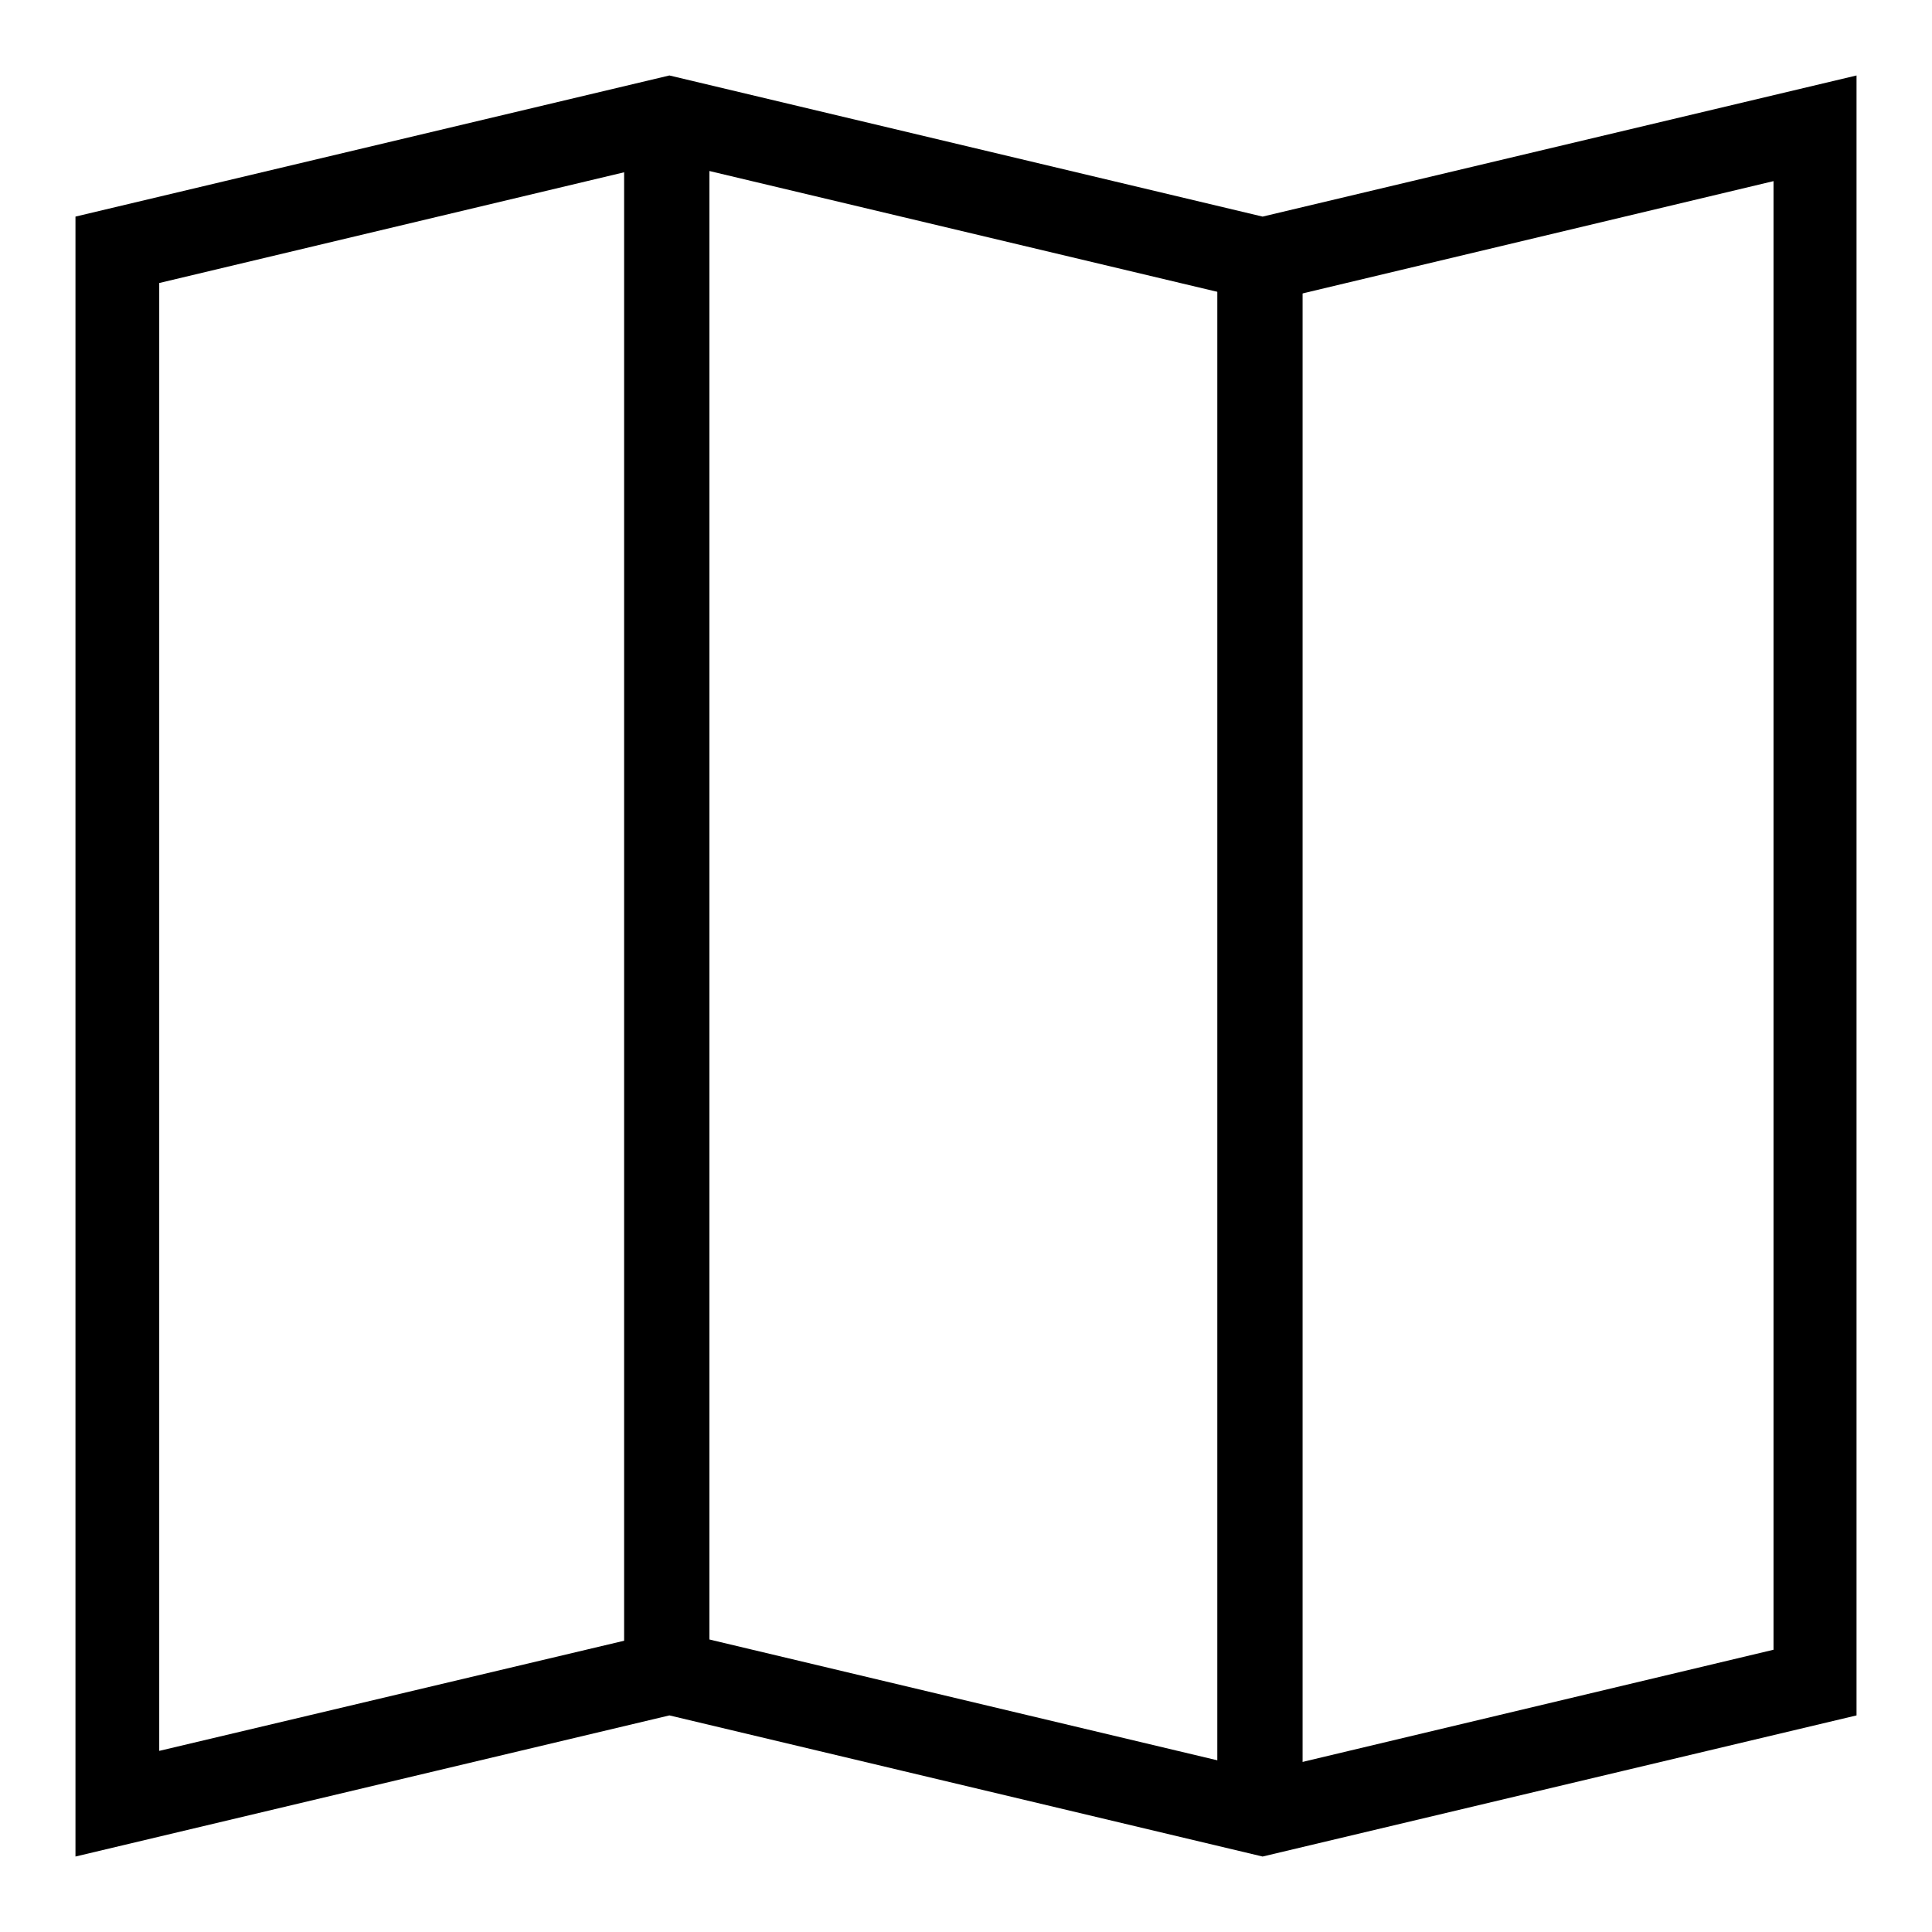
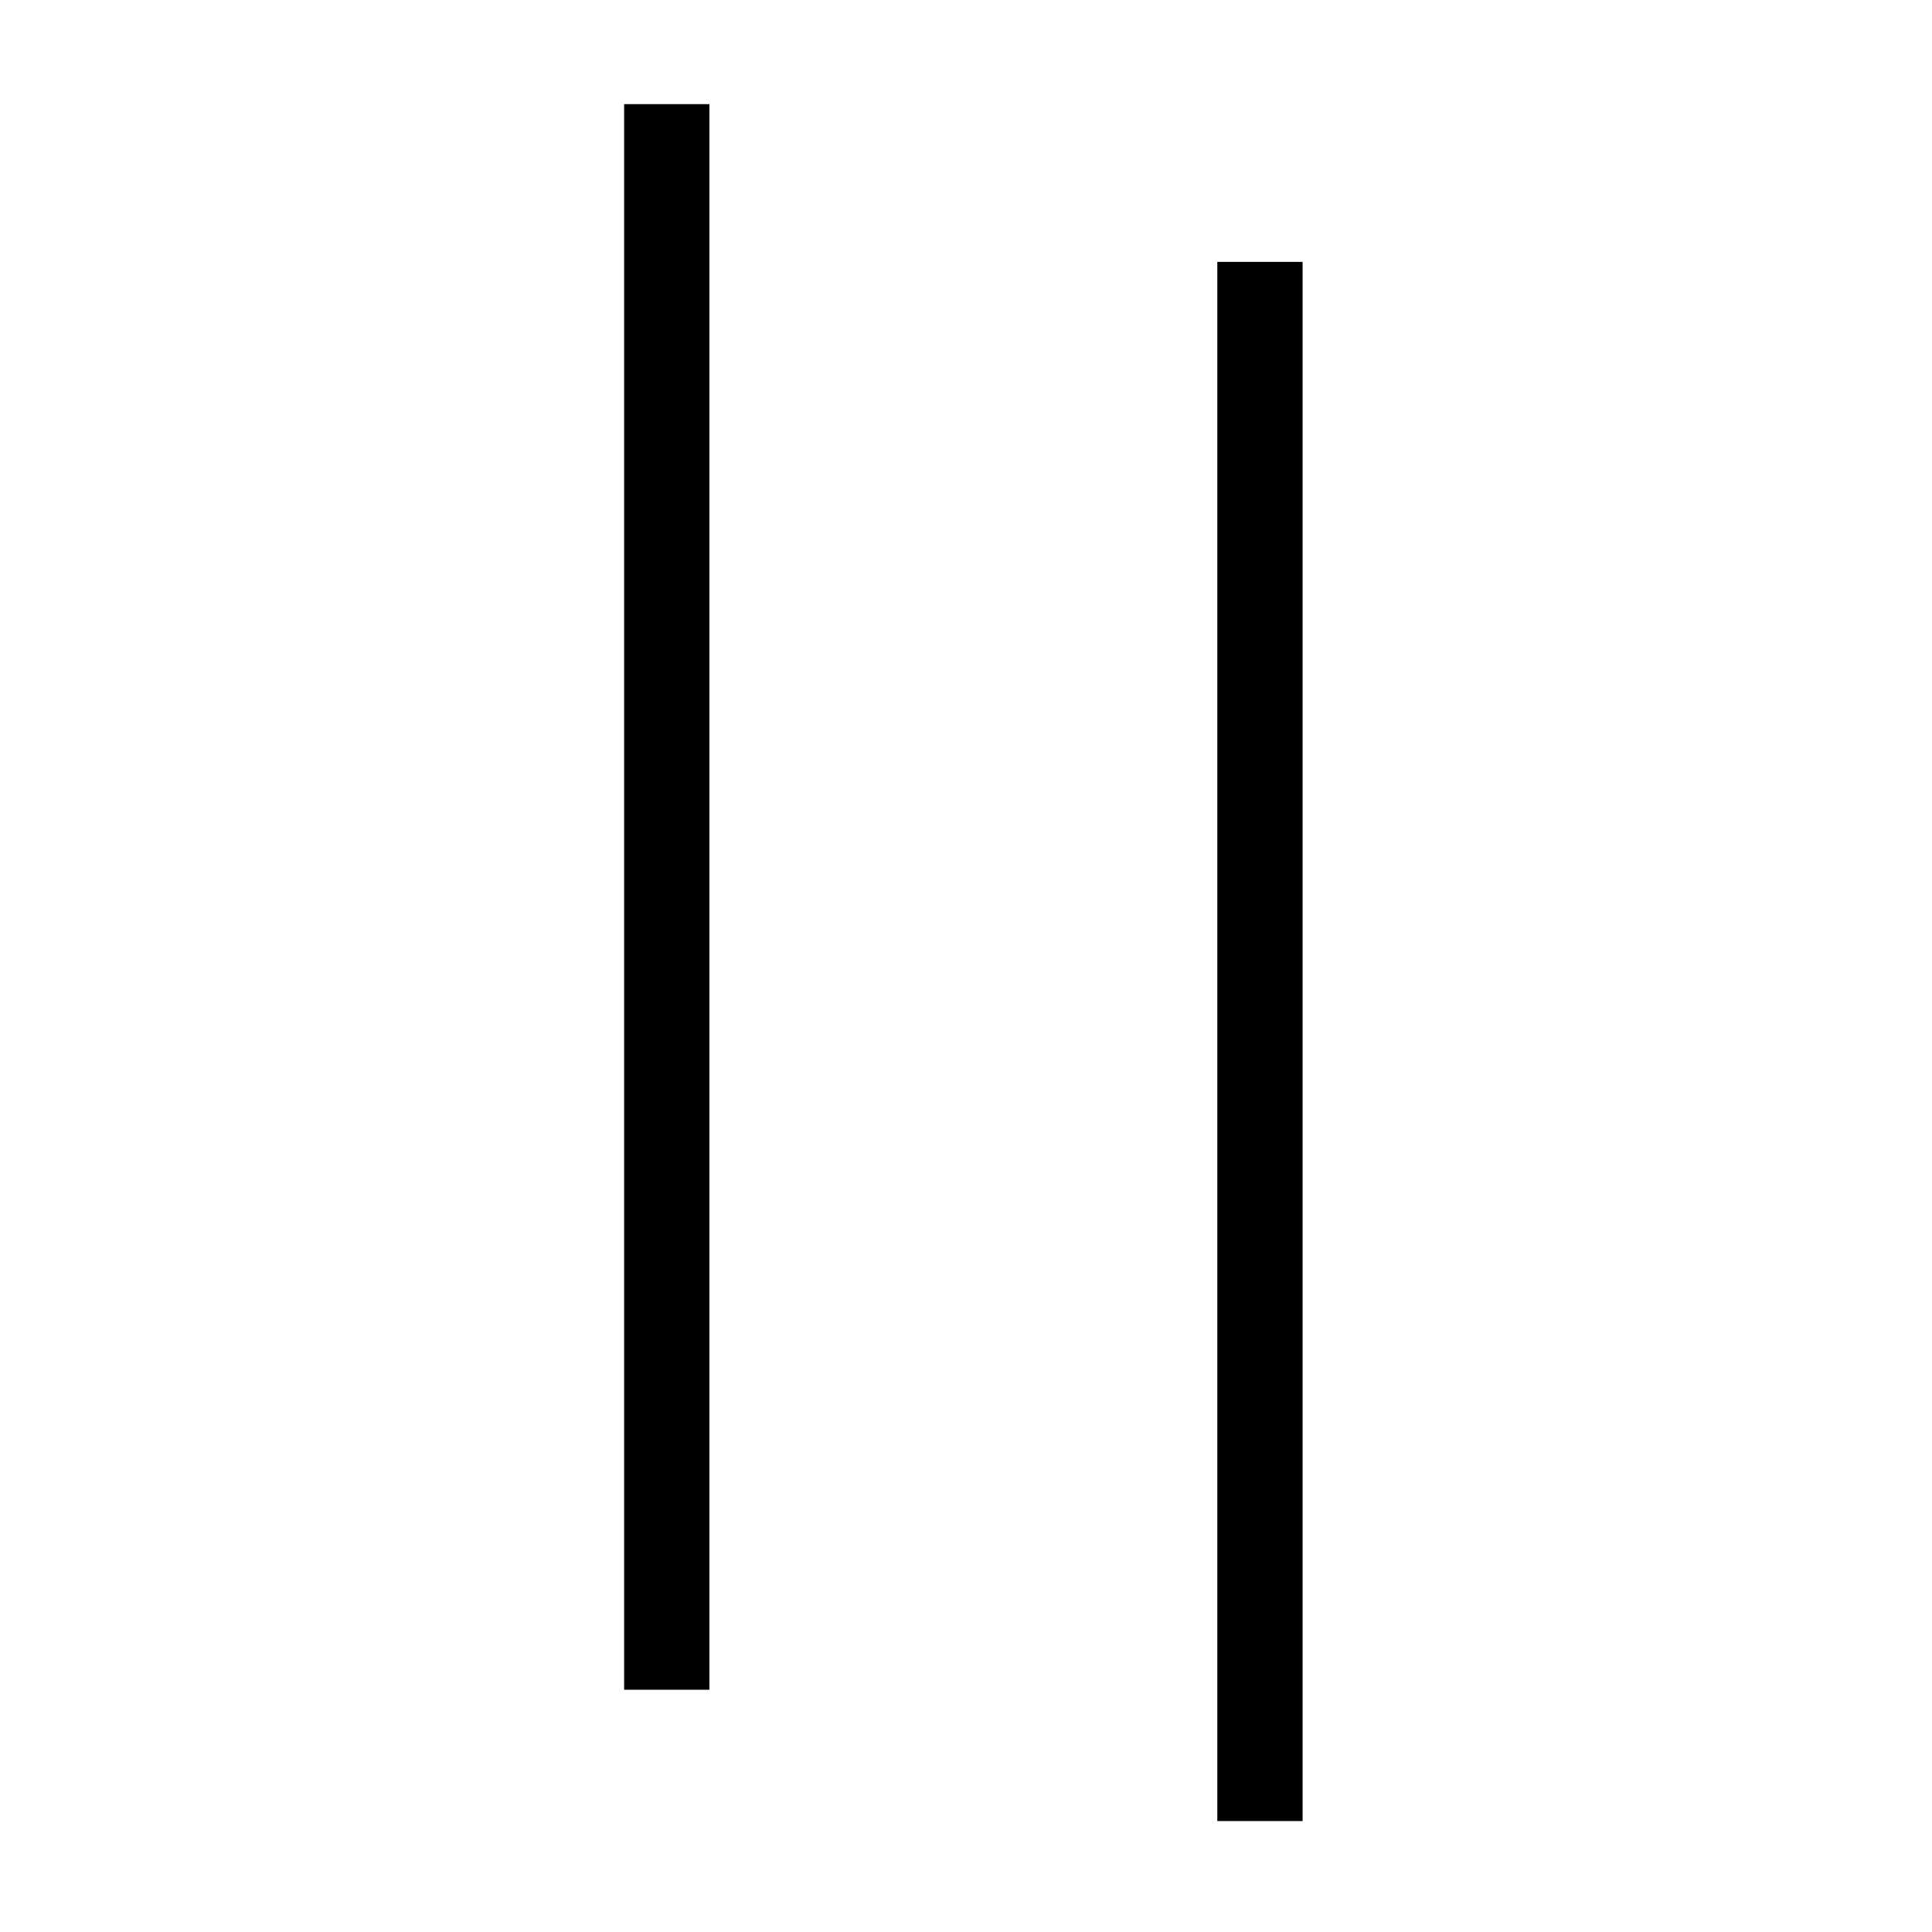
<svg xmlns="http://www.w3.org/2000/svg" version="1.1" x="0px" y="0px" viewBox="0 0 256 256" enable-background="new 0 0 256 256" xml:space="preserve">
  <g>
    <g>
-       <path fill="#000000" d="M88.7,21.4l76.1,18.1l2.6,0.6l2.6-0.6l65-15.5v194.6l-67.6,16.1l-76.1-18.1l-2.6-0.6l-2.6,0.6L21.1,232V37.5L88.7,21.4 M246,10l-78.7,18.7L88.7,10L10,28.7V246l78.7-18.7l78.6,18.7l78.7-18.7V10L246,10z" />
      <path fill="#000000" d="M94,13.8H82.7v210.1H94V13.8z" />
      <path fill="#000000" d="M172.6,34.7h-11.3v206.6h11.3V34.7z" />
    </g>
  </g>
</svg>